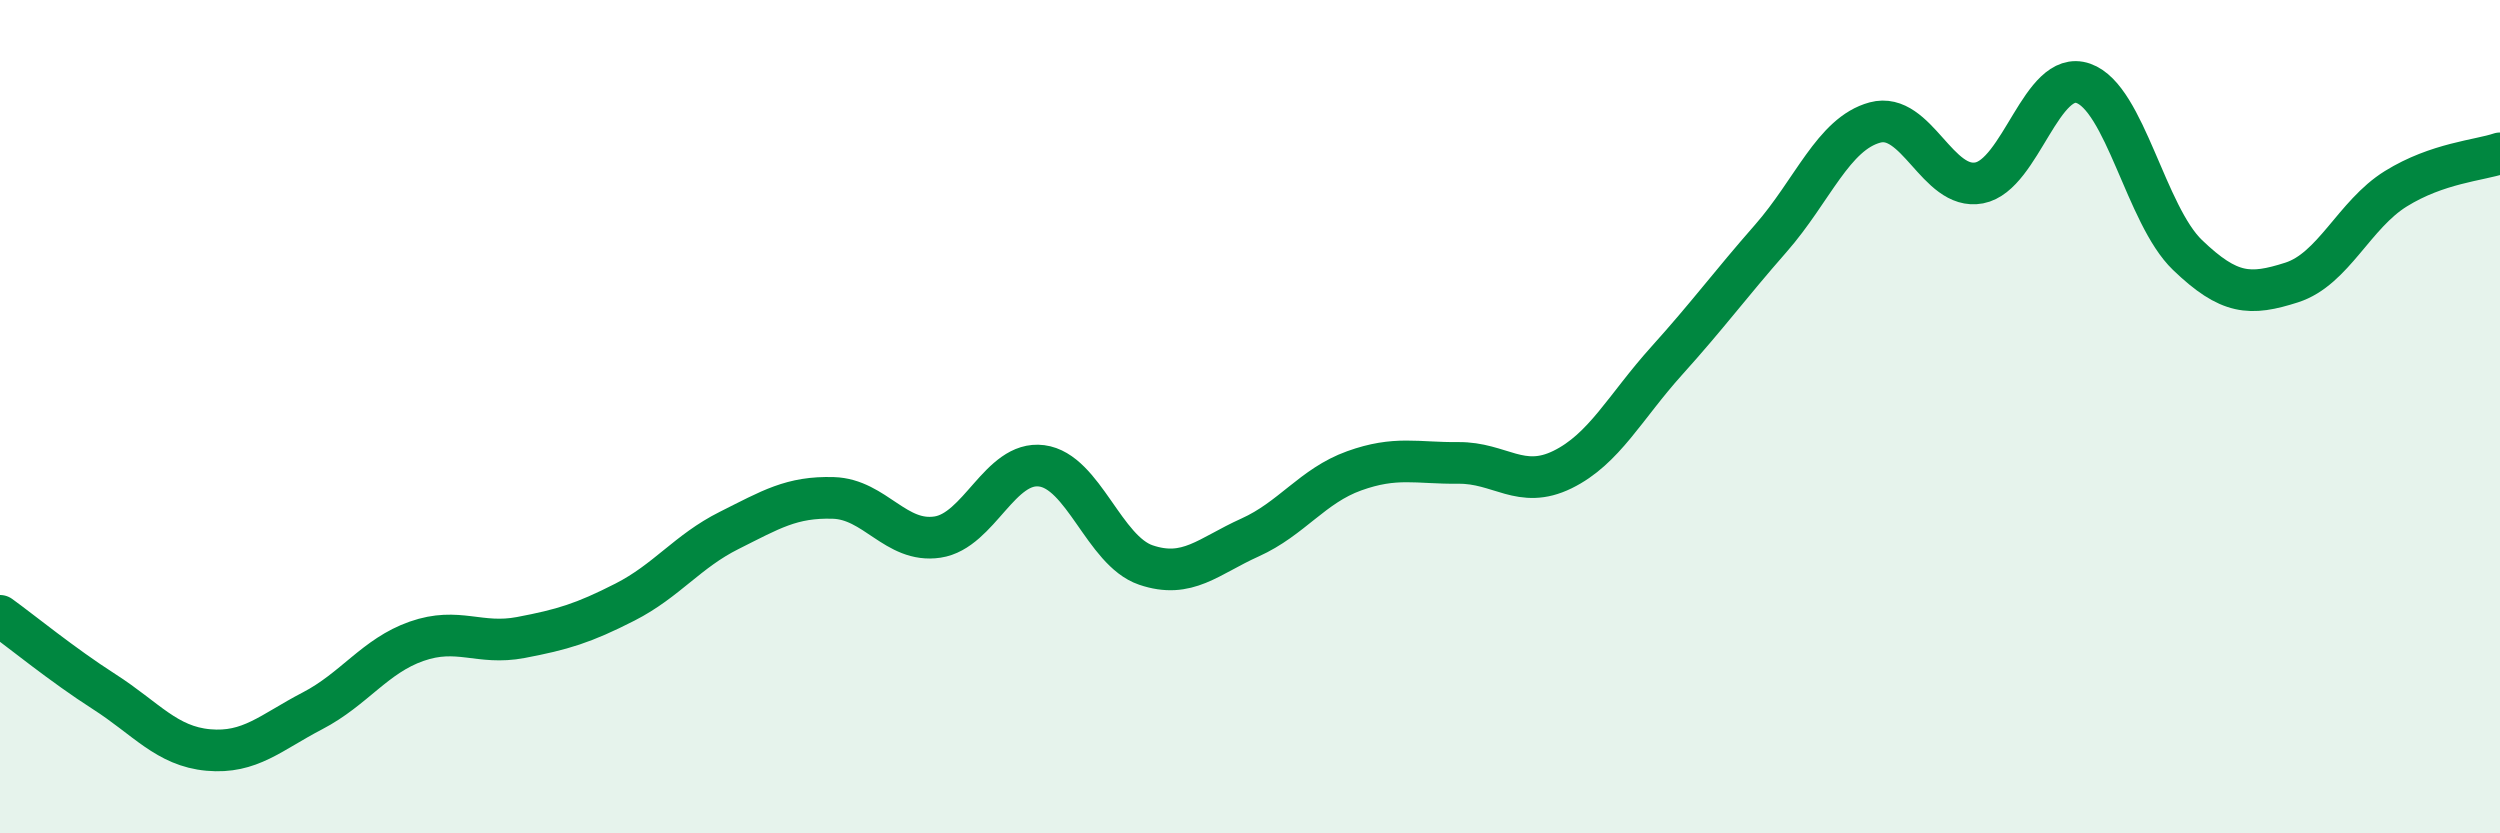
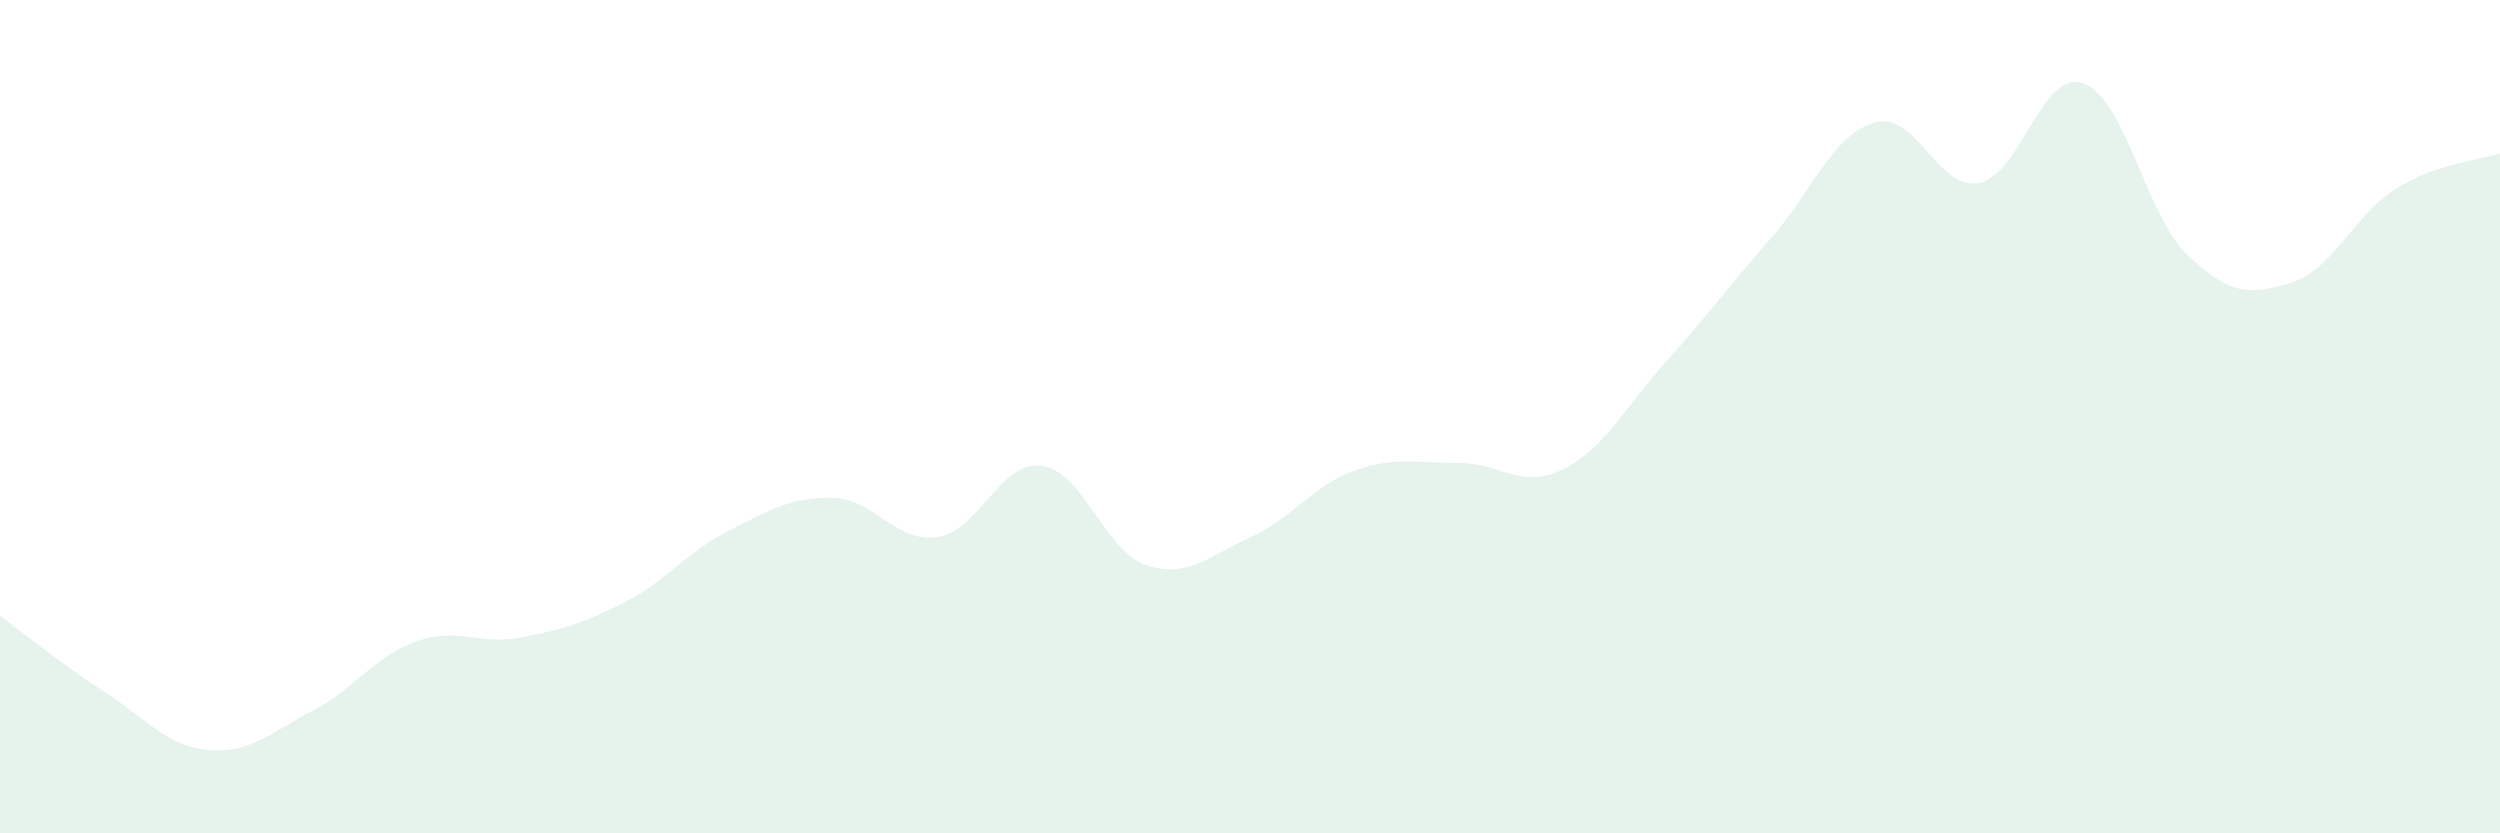
<svg xmlns="http://www.w3.org/2000/svg" width="60" height="20" viewBox="0 0 60 20">
  <path d="M 0,14.78 C 0.5,15.14 1.5,15.96 2.5,16.6 C 3.5,17.24 4,17.91 5,18 C 6,18.09 6.5,17.58 7.5,17.06 C 8.5,16.54 9,15.74 10,15.39 C 11,15.04 11.5,15.49 12.5,15.3 C 13.5,15.11 14,14.96 15,14.45 C 16,13.94 16.5,13.23 17.5,12.73 C 18.5,12.23 19,11.92 20,11.95 C 21,11.98 21.5,13.04 22.5,12.89 C 23.5,12.74 24,11.05 25,11.18 C 26,11.31 26.5,13.22 27.5,13.56 C 28.5,13.9 29,13.35 30,12.9 C 31,12.45 31.5,11.66 32.5,11.3 C 33.5,10.94 34,11.12 35,11.11 C 36,11.1 36.5,11.76 37.5,11.27 C 38.5,10.78 39,9.77 40,8.66 C 41,7.55 41.5,6.86 42.5,5.72 C 43.5,4.58 44,3.21 45,2.94 C 46,2.67 46.5,4.58 47.5,4.39 C 48.5,4.2 49,1.65 50,2 C 51,2.35 51.5,5.16 52.5,6.12 C 53.5,7.08 54,7.1 55,6.78 C 56,6.46 56.5,5.15 57.5,4.53 C 58.5,3.91 59.5,3.85 60,3.68L60 20L0 20Z" fill="#008740" opacity="0.1" stroke-linecap="round" stroke-linejoin="round" />
-   <path d="M 0,14.78 C 0.5,15.14 1.5,15.96 2.5,16.6 C 3.5,17.24 4,17.91 5,18 C 6,18.09 6.5,17.58 7.5,17.06 C 8.5,16.54 9,15.74 10,15.39 C 11,15.04 11.5,15.49 12.5,15.3 C 13.5,15.11 14,14.96 15,14.45 C 16,13.94 16.5,13.23 17.5,12.73 C 18.5,12.23 19,11.92 20,11.95 C 21,11.98 21.5,13.04 22.5,12.89 C 23.5,12.74 24,11.05 25,11.18 C 26,11.31 26.5,13.22 27.5,13.56 C 28.5,13.9 29,13.35 30,12.9 C 31,12.45 31.5,11.66 32.5,11.3 C 33.5,10.94 34,11.12 35,11.11 C 36,11.1 36.5,11.76 37.5,11.27 C 38.5,10.78 39,9.77 40,8.66 C 41,7.55 41.5,6.86 42.5,5.72 C 43.5,4.58 44,3.21 45,2.94 C 46,2.67 46.5,4.58 47.5,4.39 C 48.5,4.2 49,1.65 50,2 C 51,2.35 51.5,5.16 52.5,6.12 C 53.5,7.08 54,7.1 55,6.78 C 56,6.46 56.5,5.15 57.5,4.53 C 58.5,3.91 59.5,3.85 60,3.68" stroke="#008740" stroke-width="1" fill="none" stroke-linecap="round" stroke-linejoin="round" />
</svg>